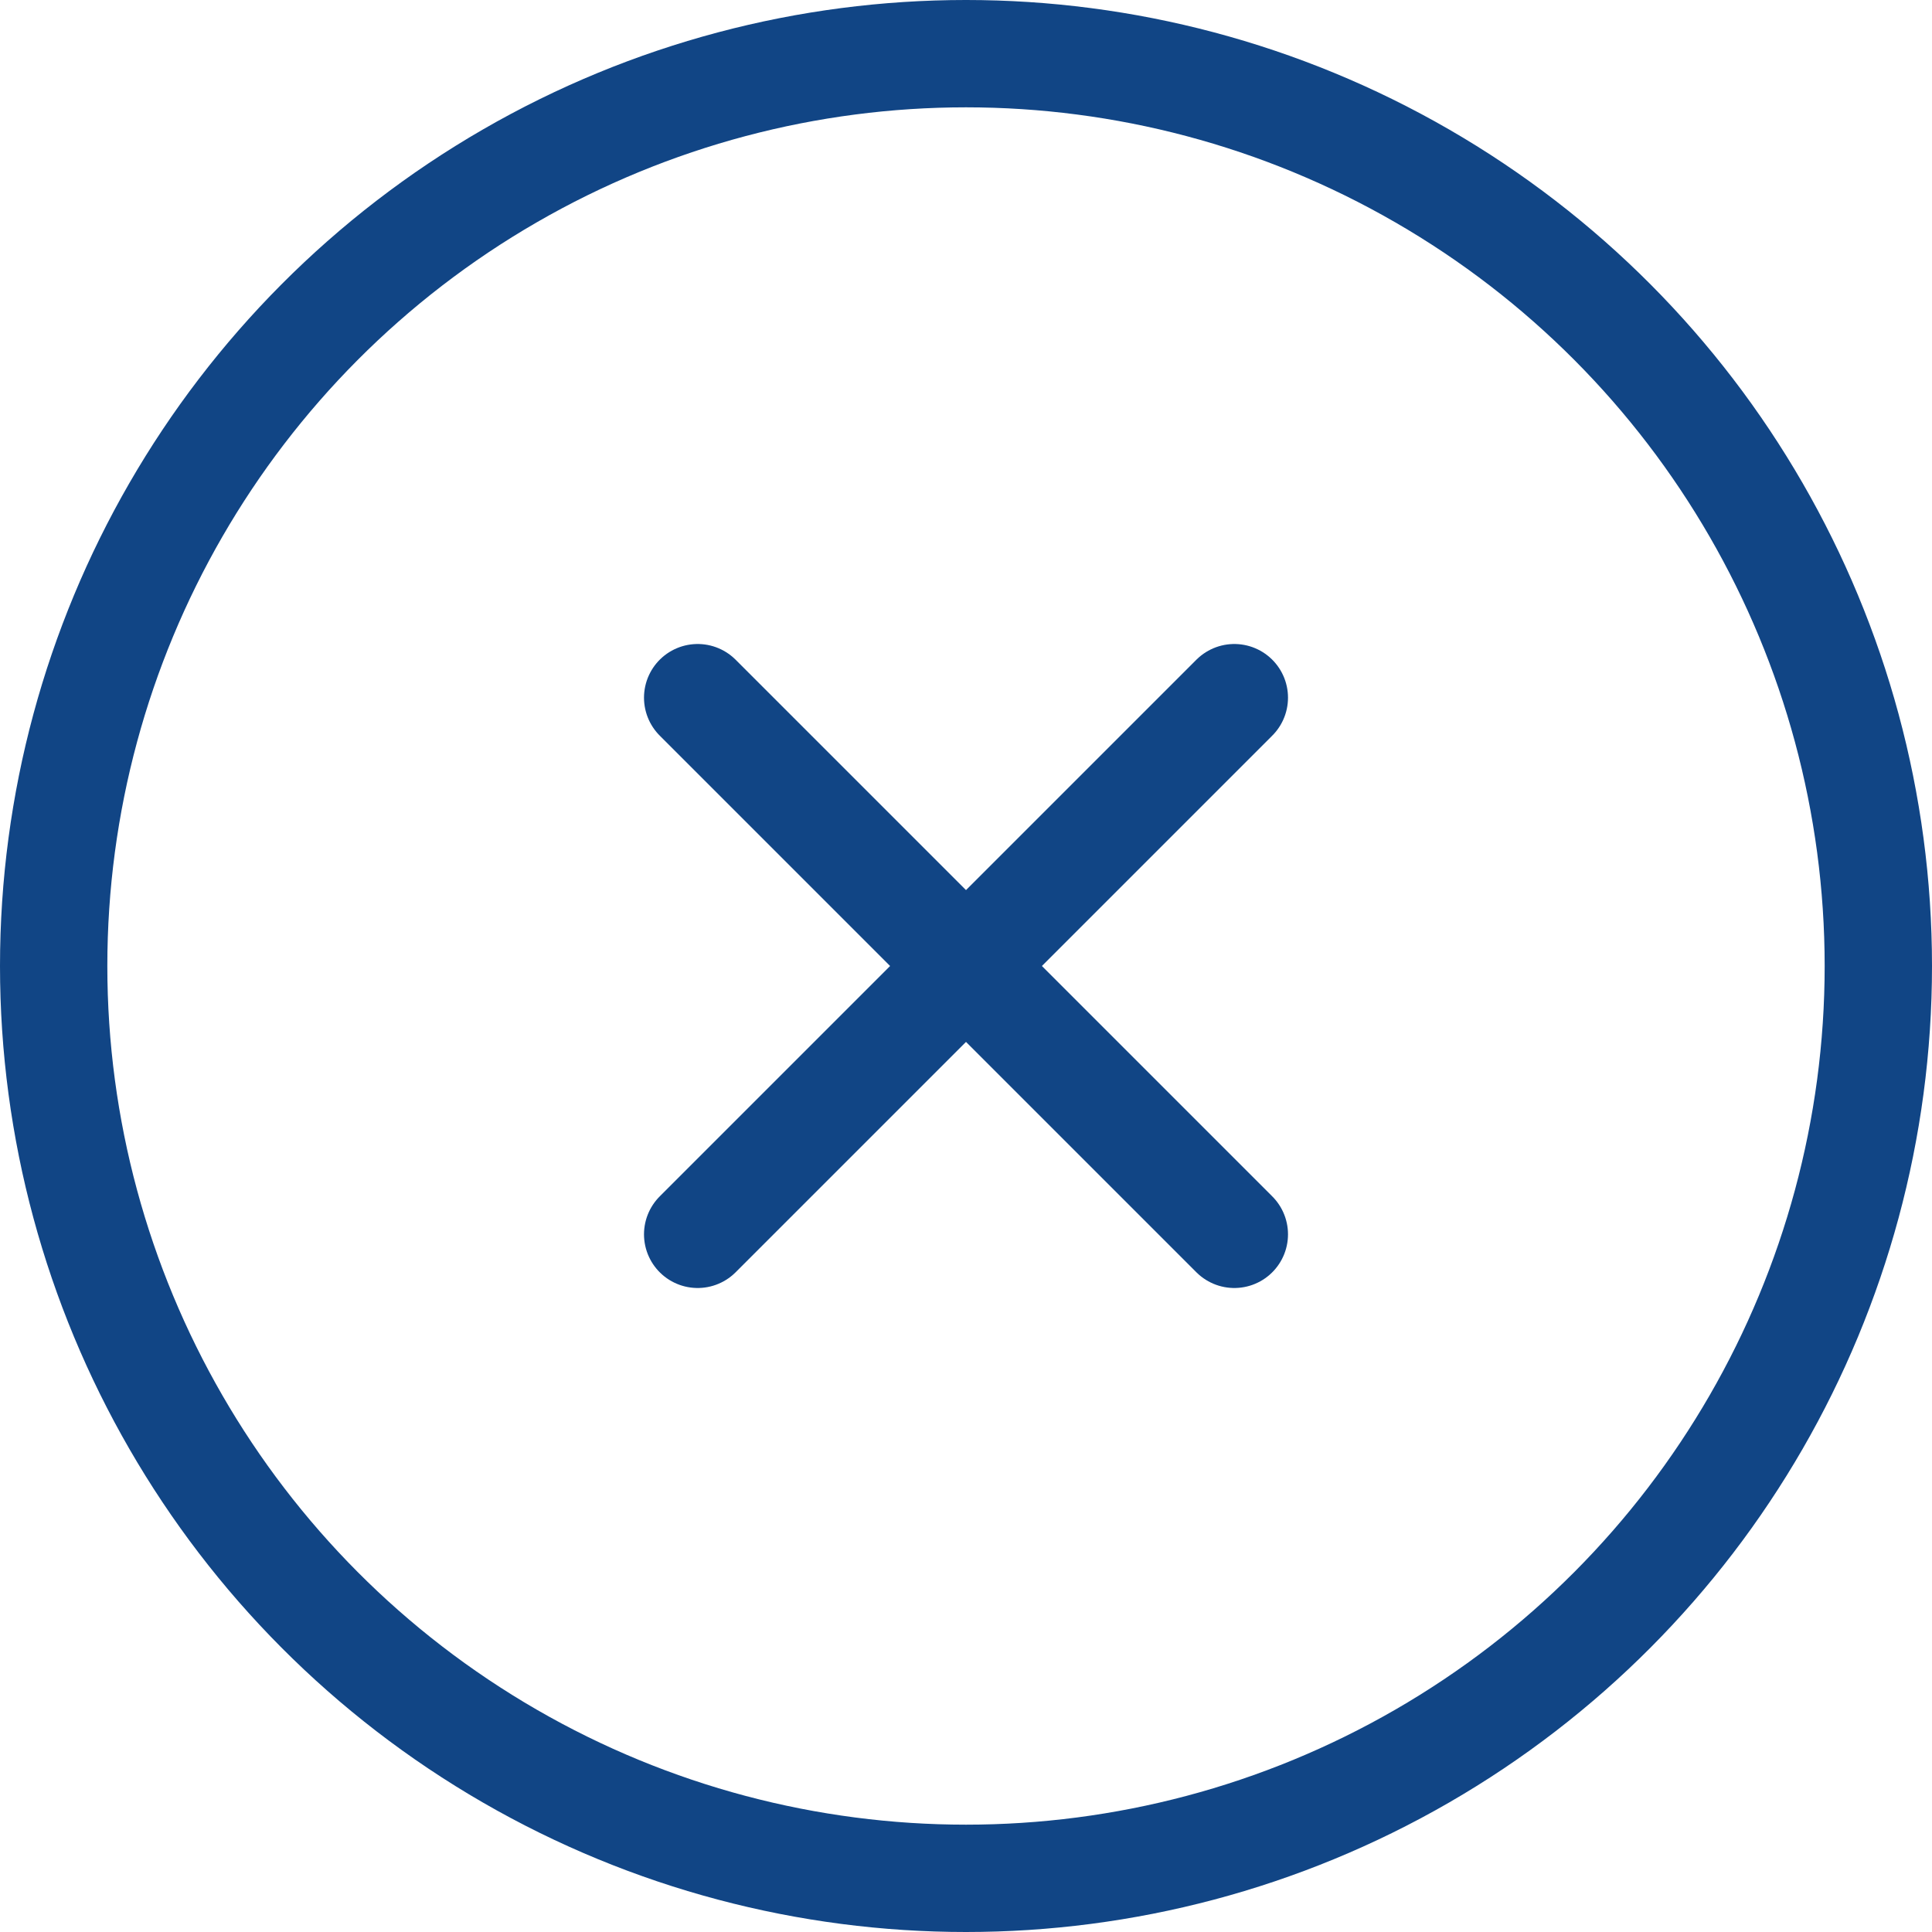
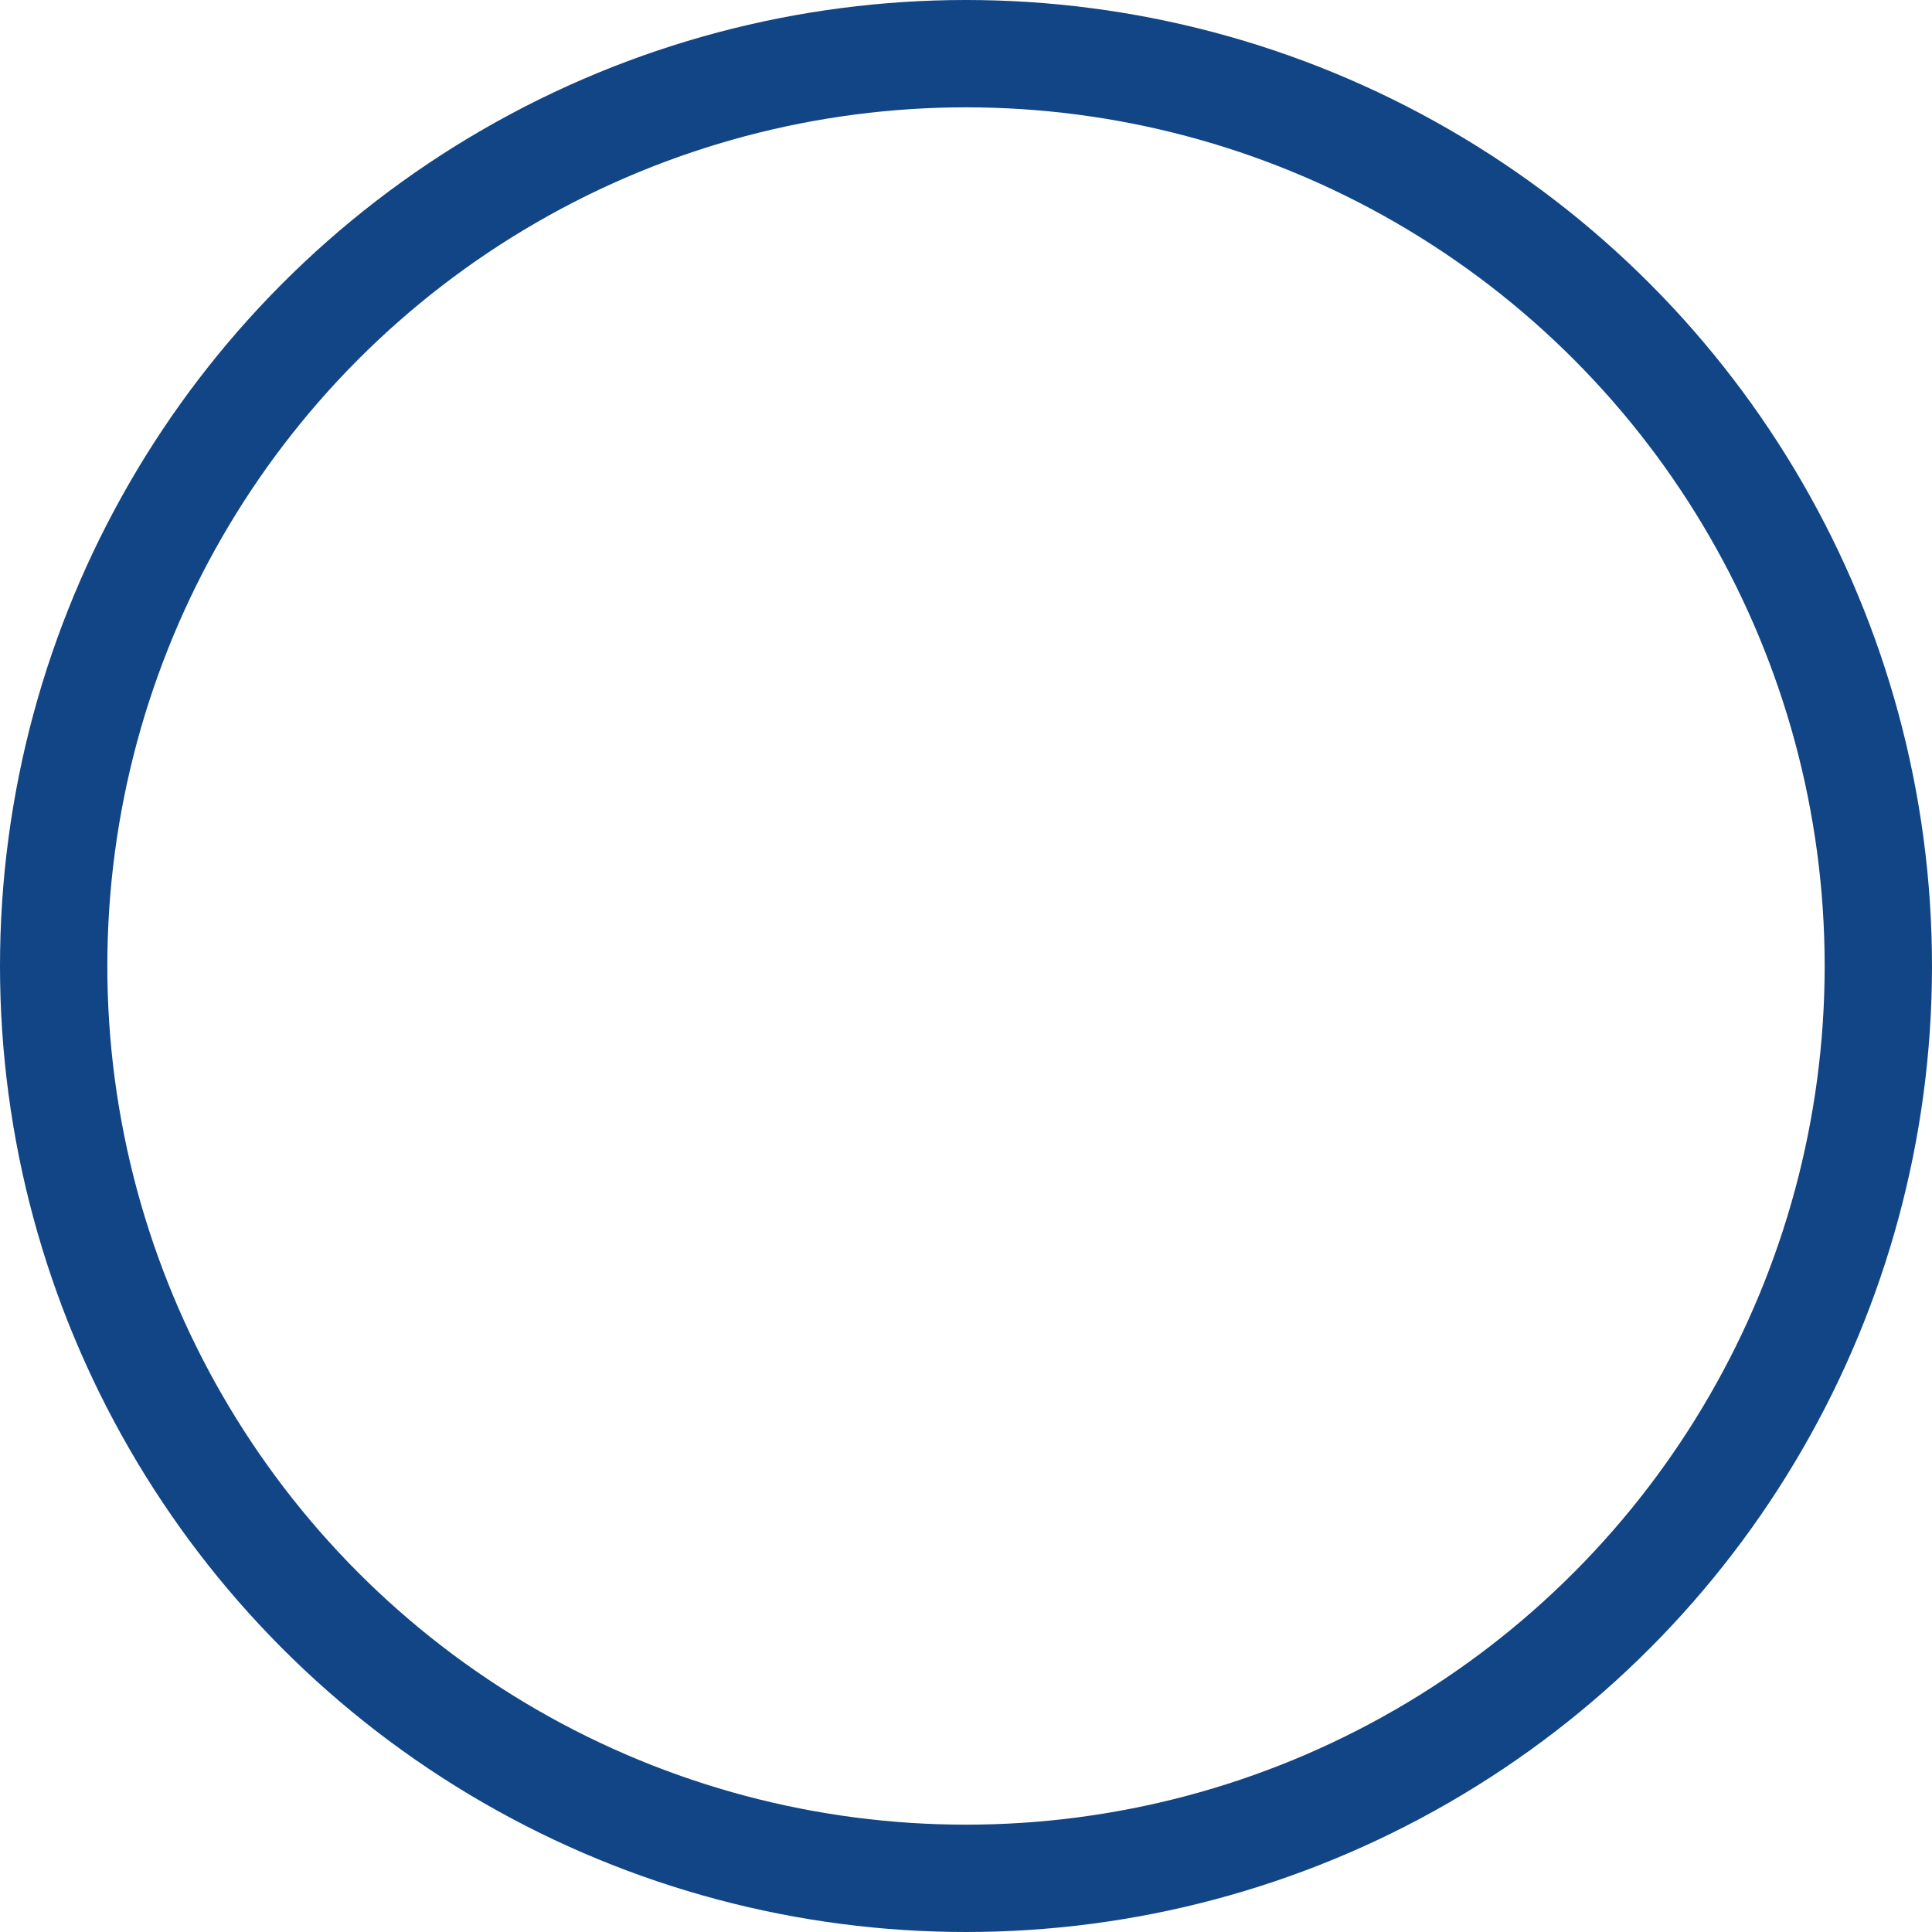
<svg xmlns="http://www.w3.org/2000/svg" width="36" height="36" viewBox="0 0 36 36">
  <g id="x-circle" transform="translate(-1 -1)">
    <circle id="Ellipse_1" data-name="Ellipse 1" cx="17" cy="17" r="17" transform="translate(2 2)" fill="none" stroke="#114585" stroke-linecap="round" stroke-linejoin="round" stroke-width="2" />
-     <line id="Ligne_20" data-name="Ligne 20" x1="10" y2="10" transform="translate(14 14)" fill="none" stroke="#114585" stroke-linecap="round" stroke-linejoin="round" stroke-width="2" />
-     <line id="Ligne_21" data-name="Ligne 21" x2="10" y2="10" transform="translate(14 14)" fill="none" stroke="#114585" stroke-linecap="round" stroke-linejoin="round" stroke-width="2" />
  </g>
</svg>